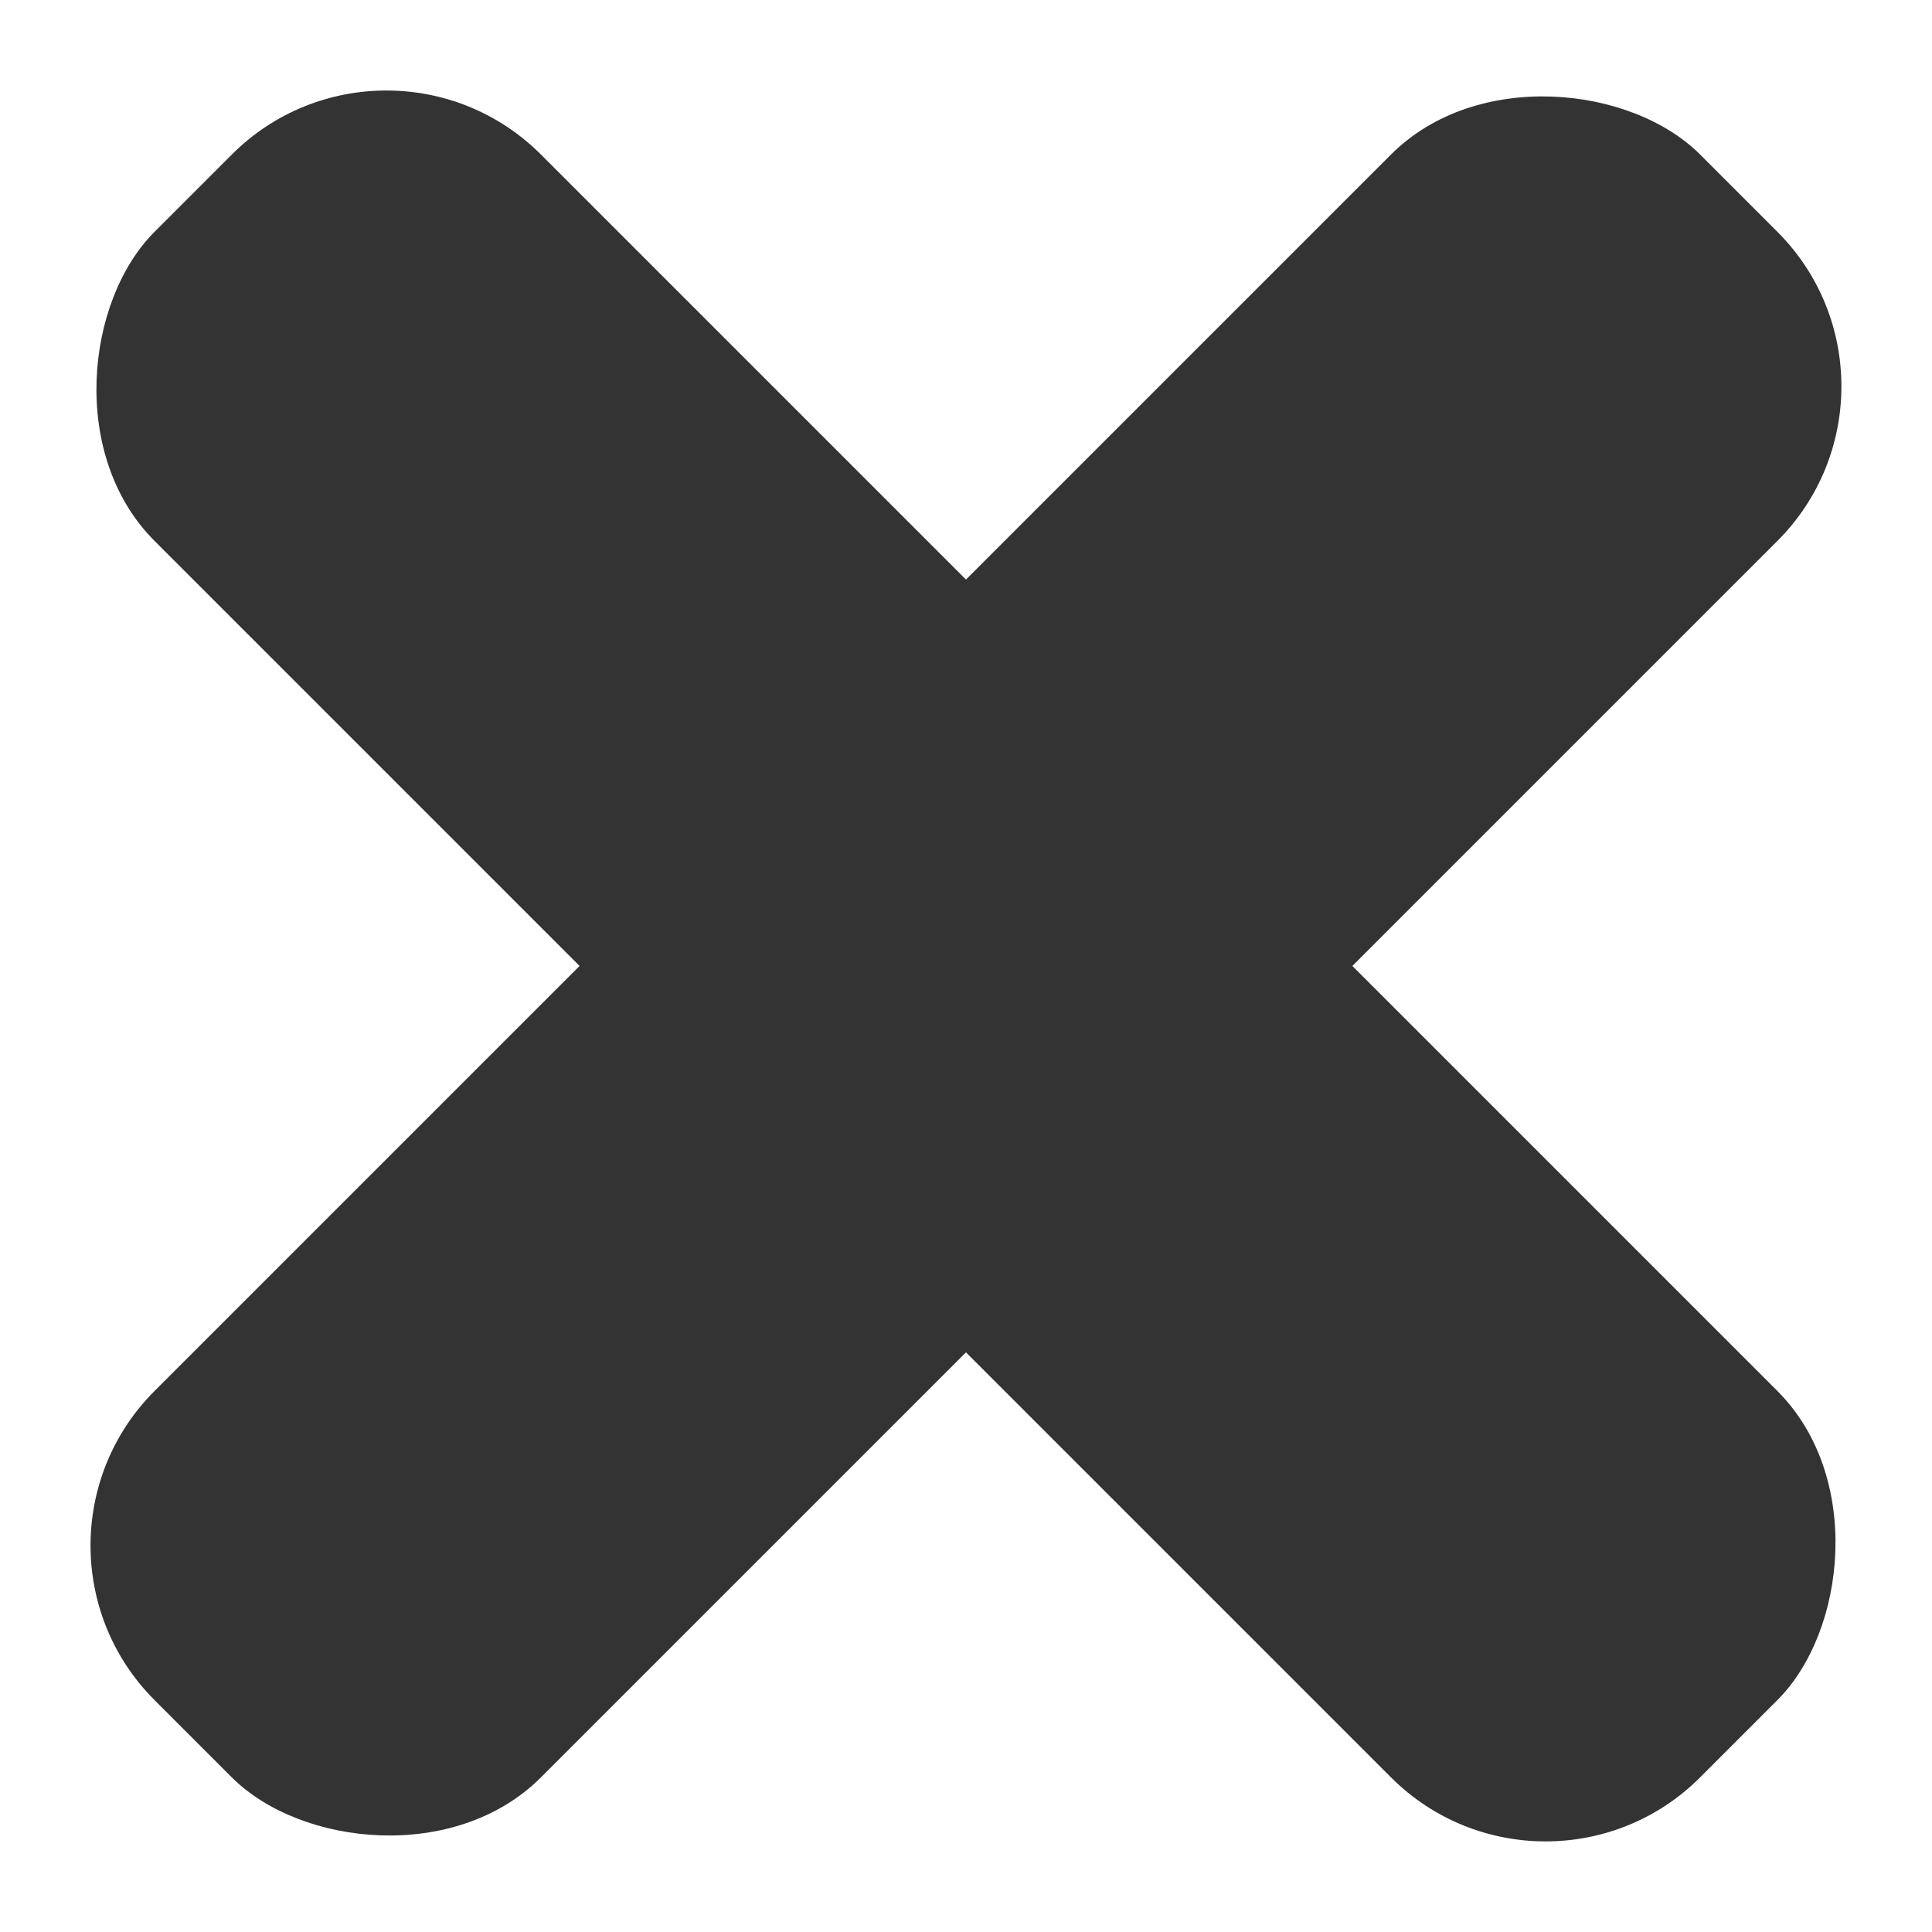
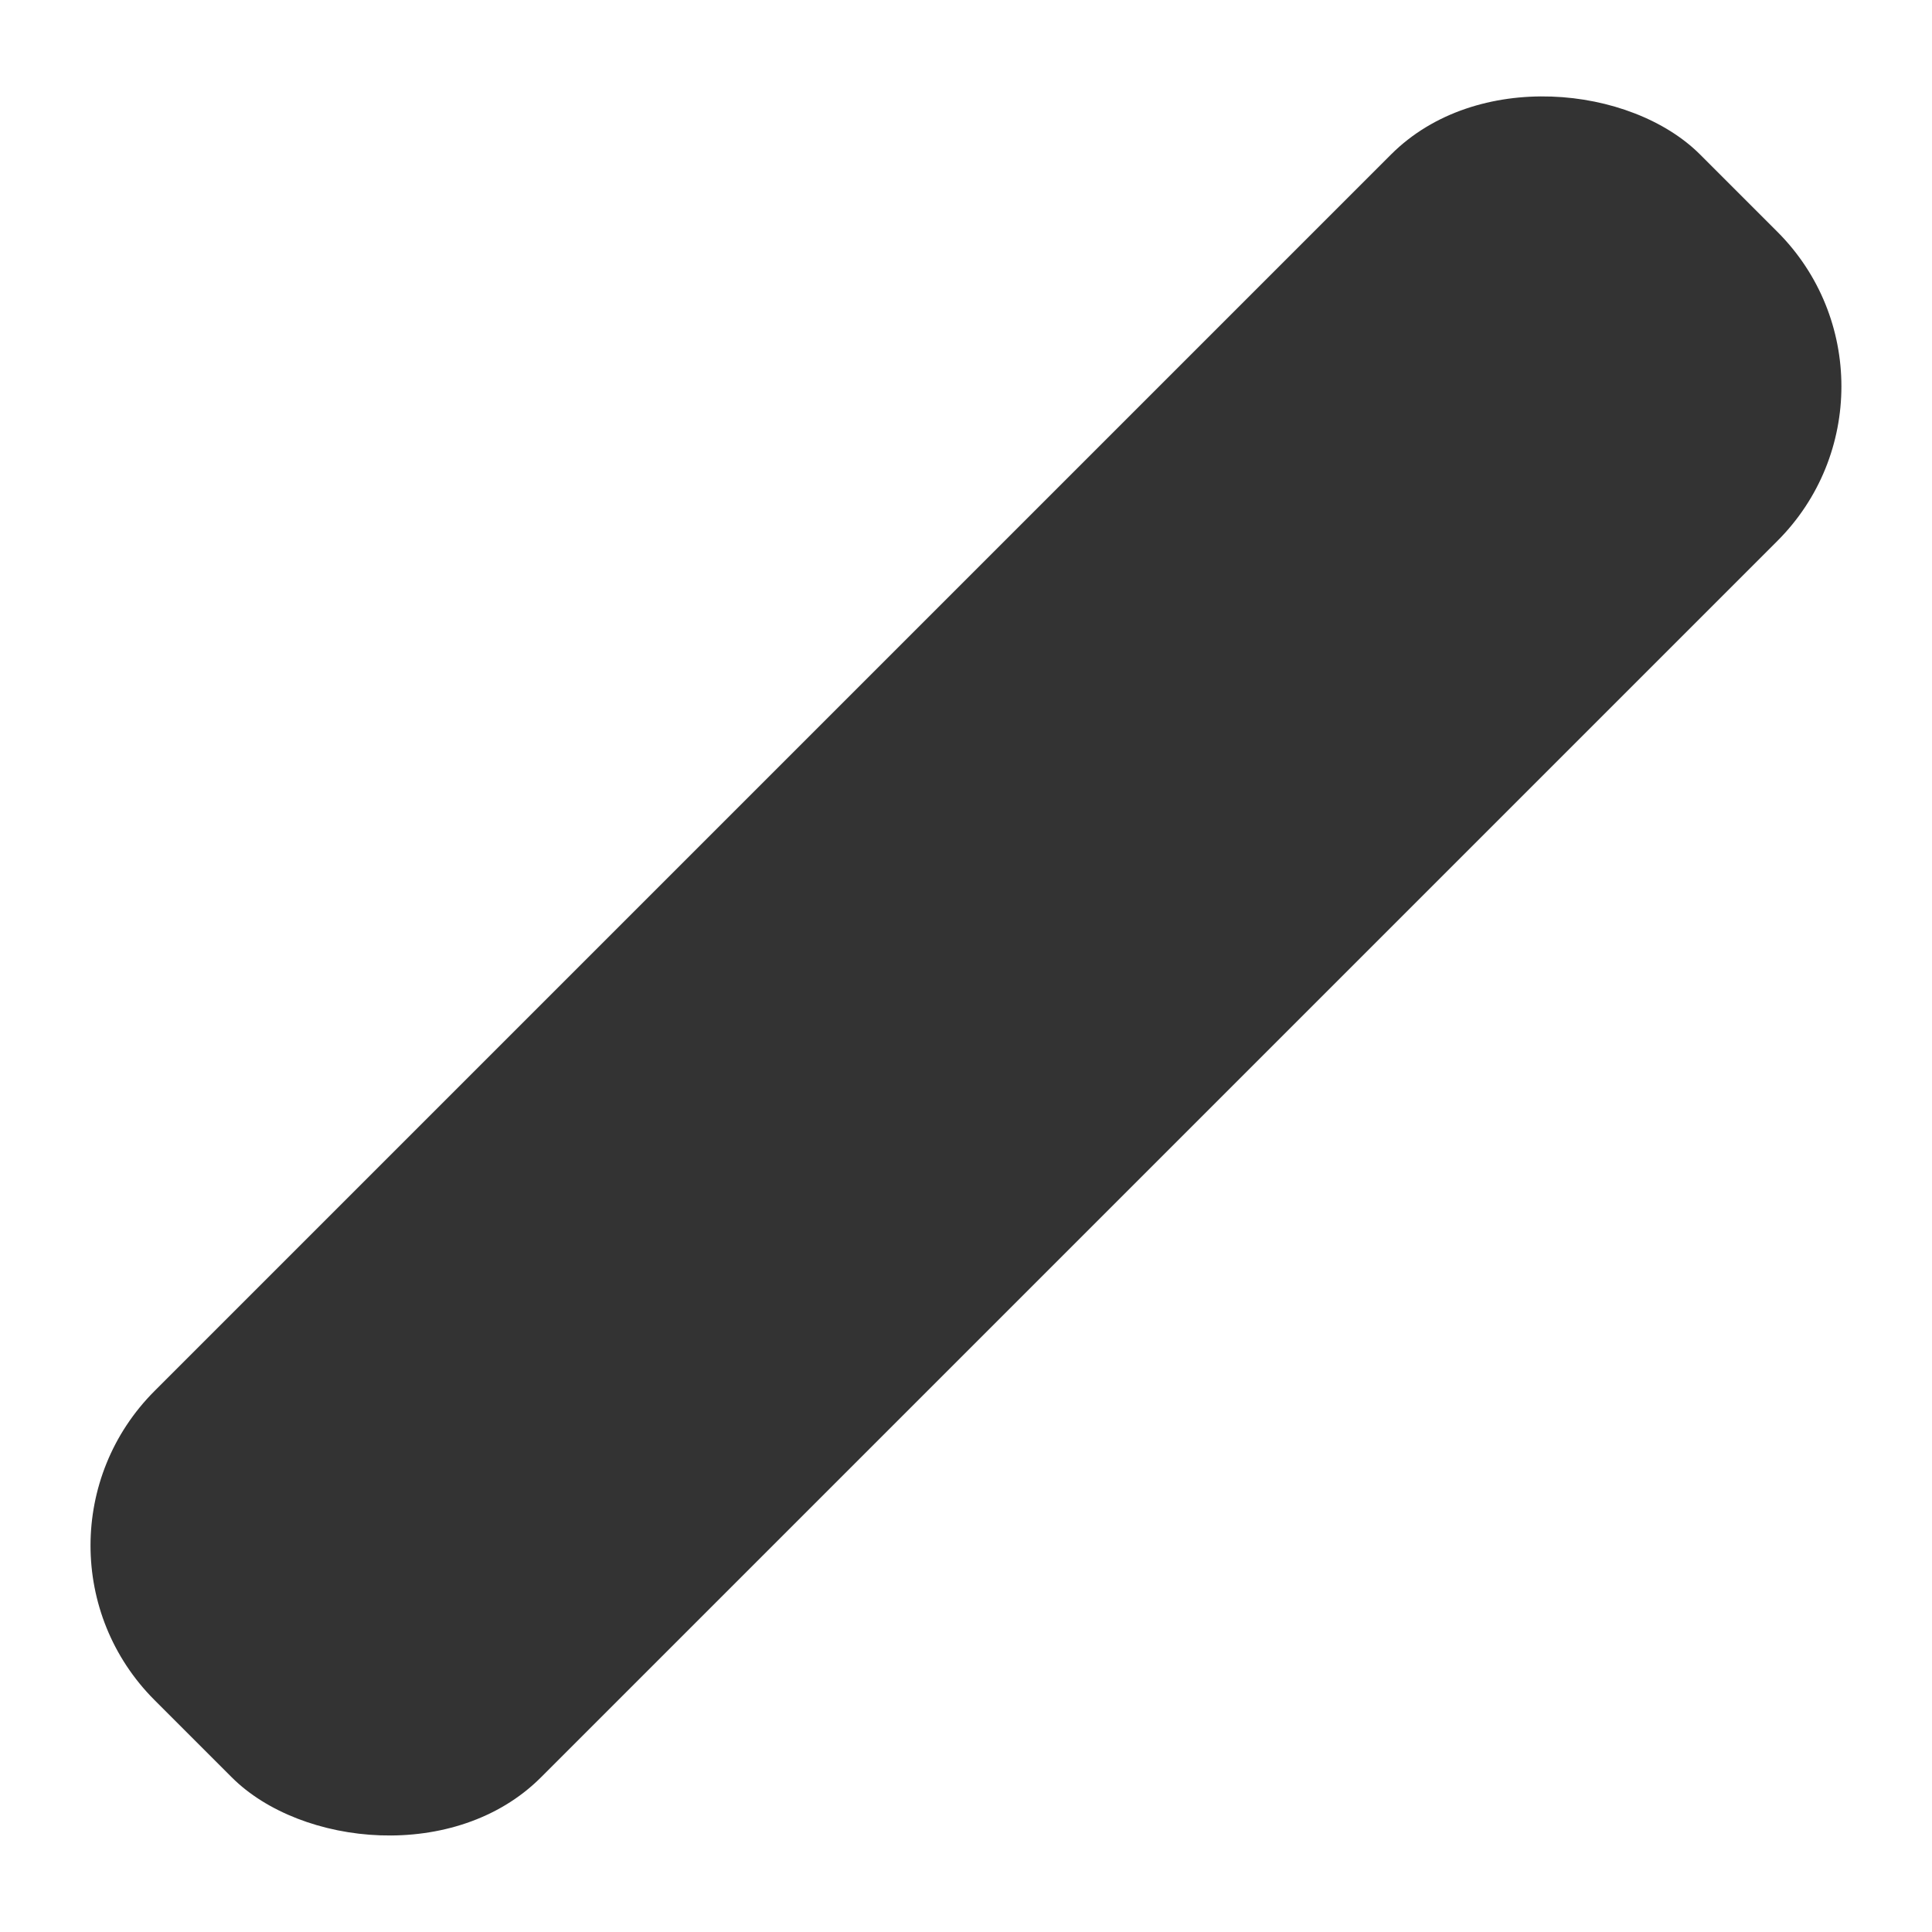
<svg xmlns="http://www.w3.org/2000/svg" width="17.678" height="17.678" viewBox="0 0 17.678 17.678">
  <g id="Group_66" data-name="Group 66" transform="translate(1120.057 -1402.193) rotate(45)">
-     <rect id="Rectangle_70" data-name="Rectangle 70" width="20" height="5" rx="2" transform="translate(202 1781)" fill="#333" />
    <rect id="Rectangle_71" data-name="Rectangle 71" width="20" height="5" rx="2" transform="translate(209.5 1793.5) rotate(-90)" fill="#333" />
  </g>
</svg>